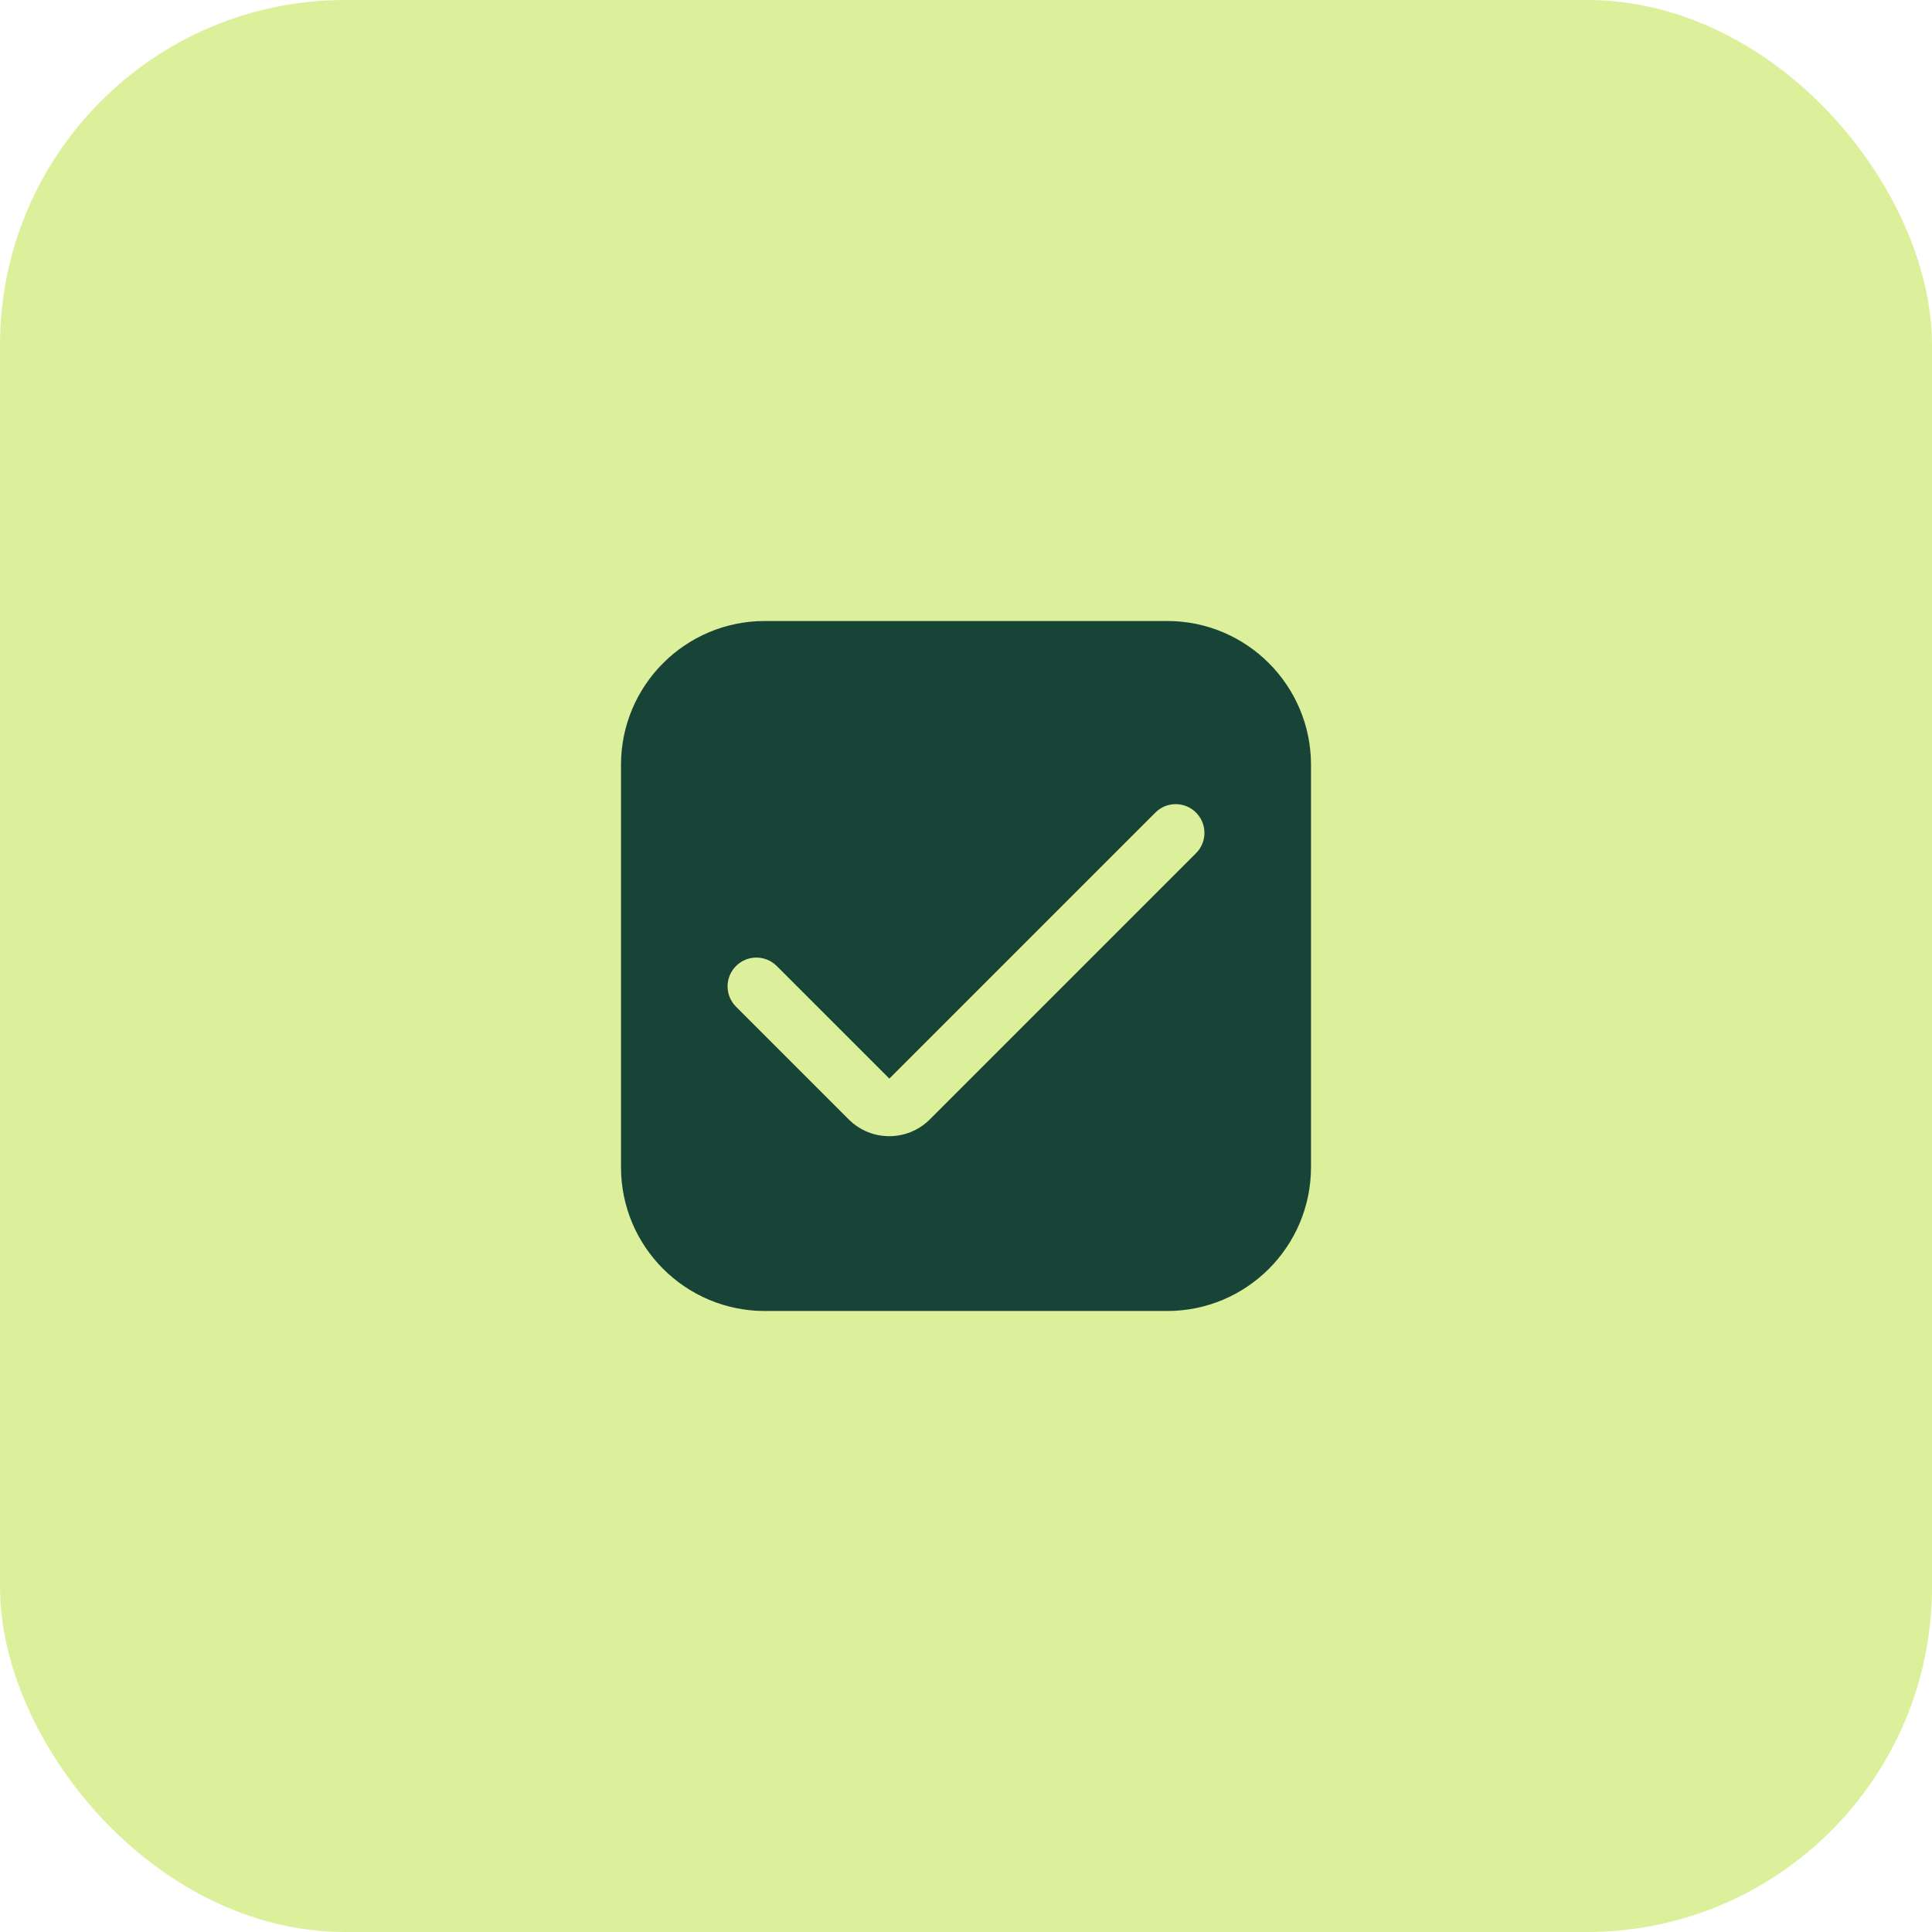
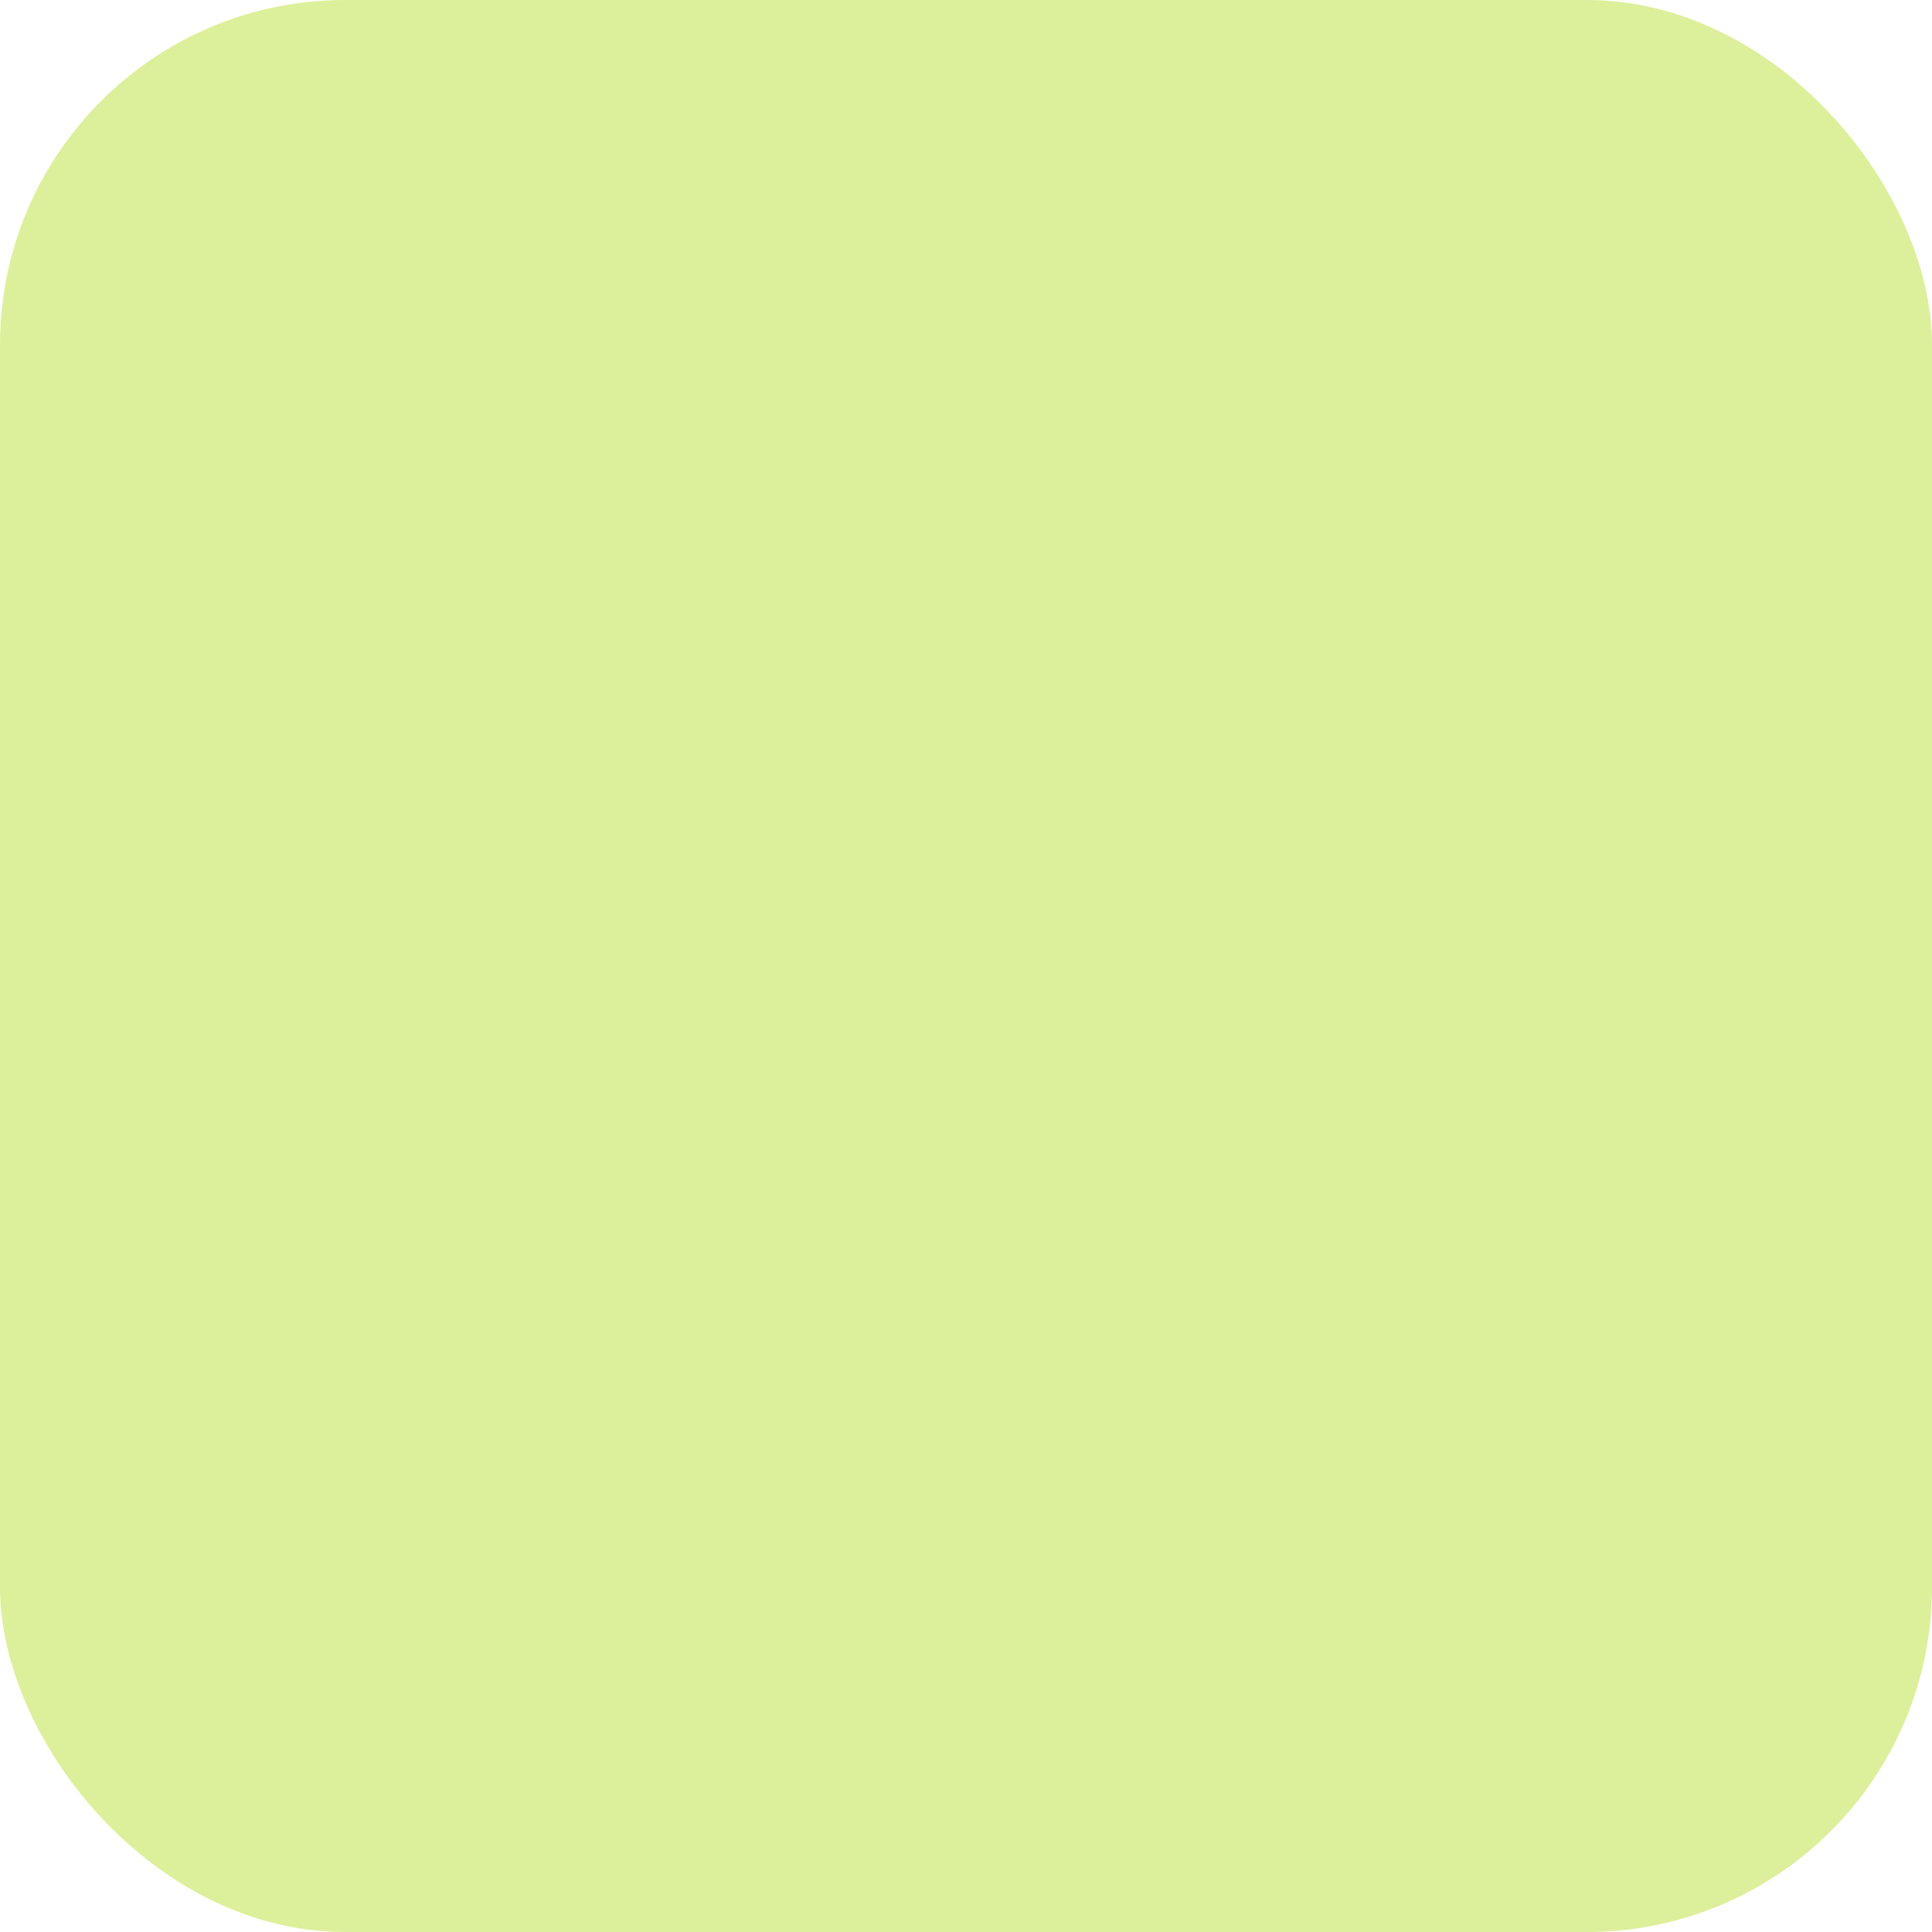
<svg xmlns="http://www.w3.org/2000/svg" width="28" height="28" viewBox="0 0 28 28" fill="none">
  <rect width="28" height="28" rx="5" fill="#DCF09B" />
-   <path d="M16.917 9H11.083C9.933 9.001 9.001 9.933 9 11.083V16.917C9.001 18.067 9.933 18.999 11.083 19H16.917C18.067 18.999 18.999 18.067 19 16.917V11.083C18.999 9.933 18.067 9.001 16.917 9ZM17.333 12.366L13.477 16.222C13.152 16.548 12.624 16.548 12.299 16.222C12.299 16.222 12.299 16.222 12.299 16.222L10.667 14.59C10.504 14.427 10.504 14.163 10.667 14C10.83 13.837 11.094 13.837 11.257 14L12.889 15.632L16.745 11.776C16.908 11.613 17.172 11.614 17.334 11.777C17.497 11.94 17.496 12.204 17.333 12.366Z" fill="#184437" />
</svg>